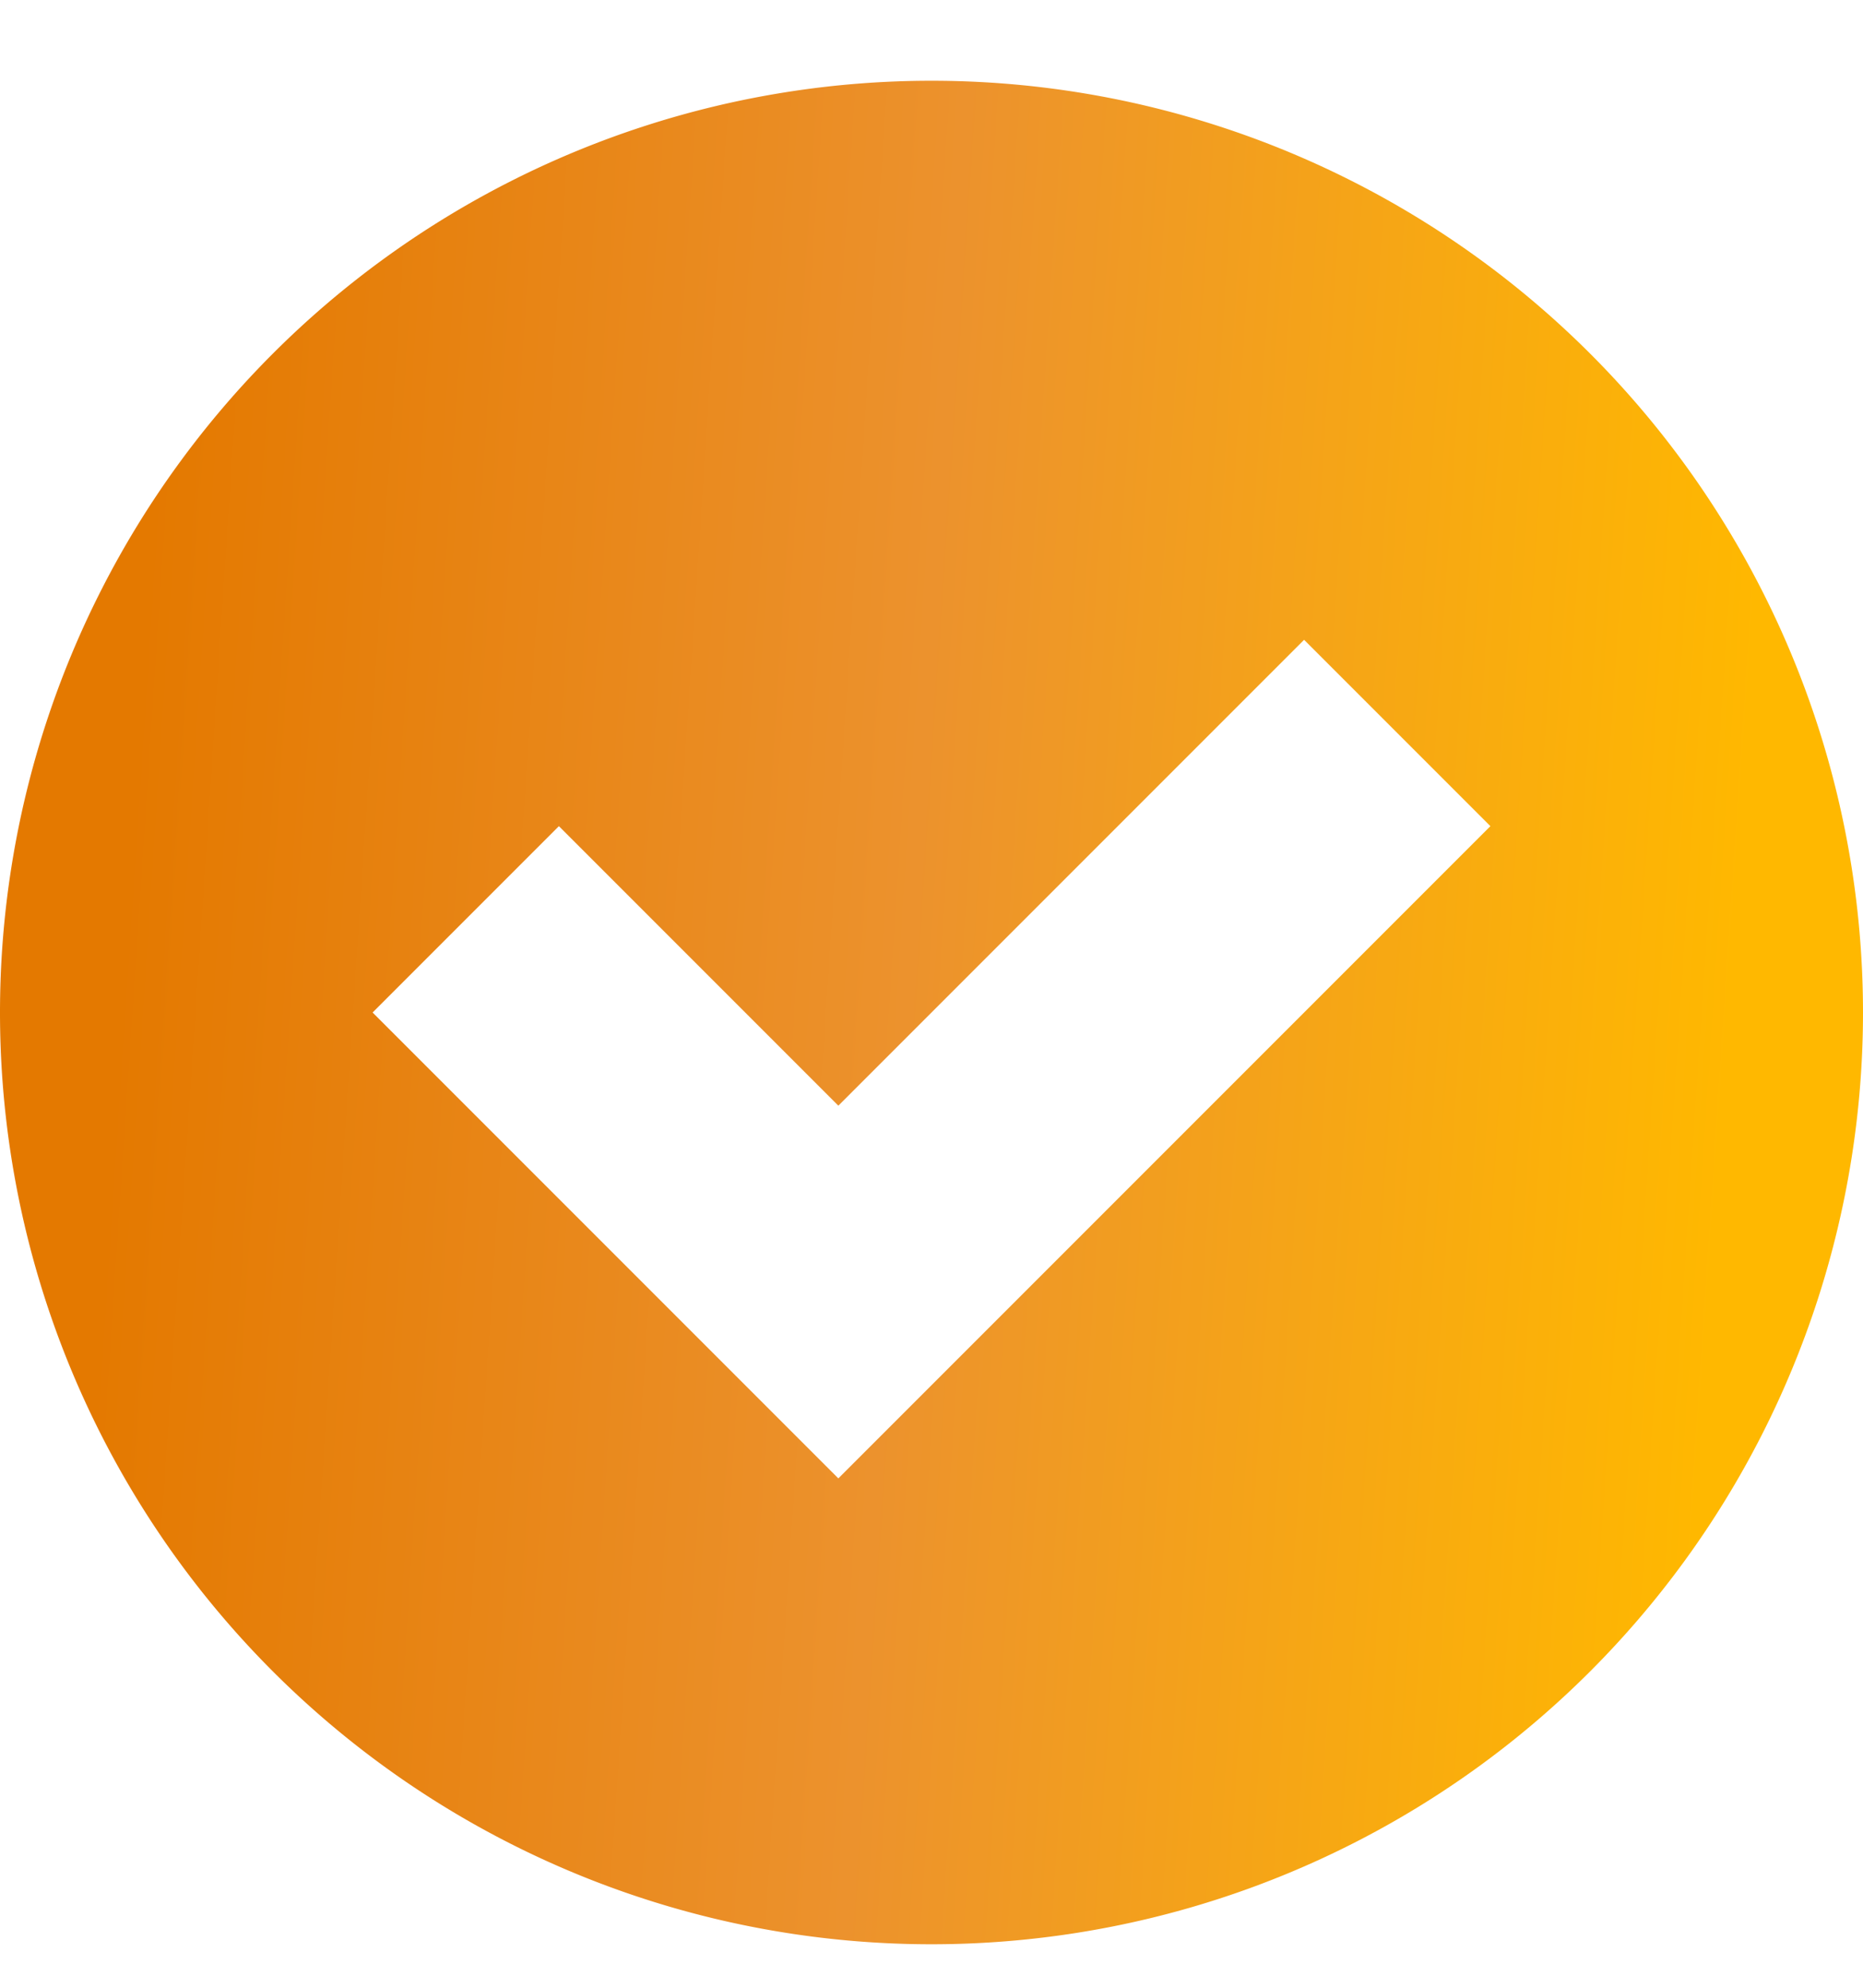
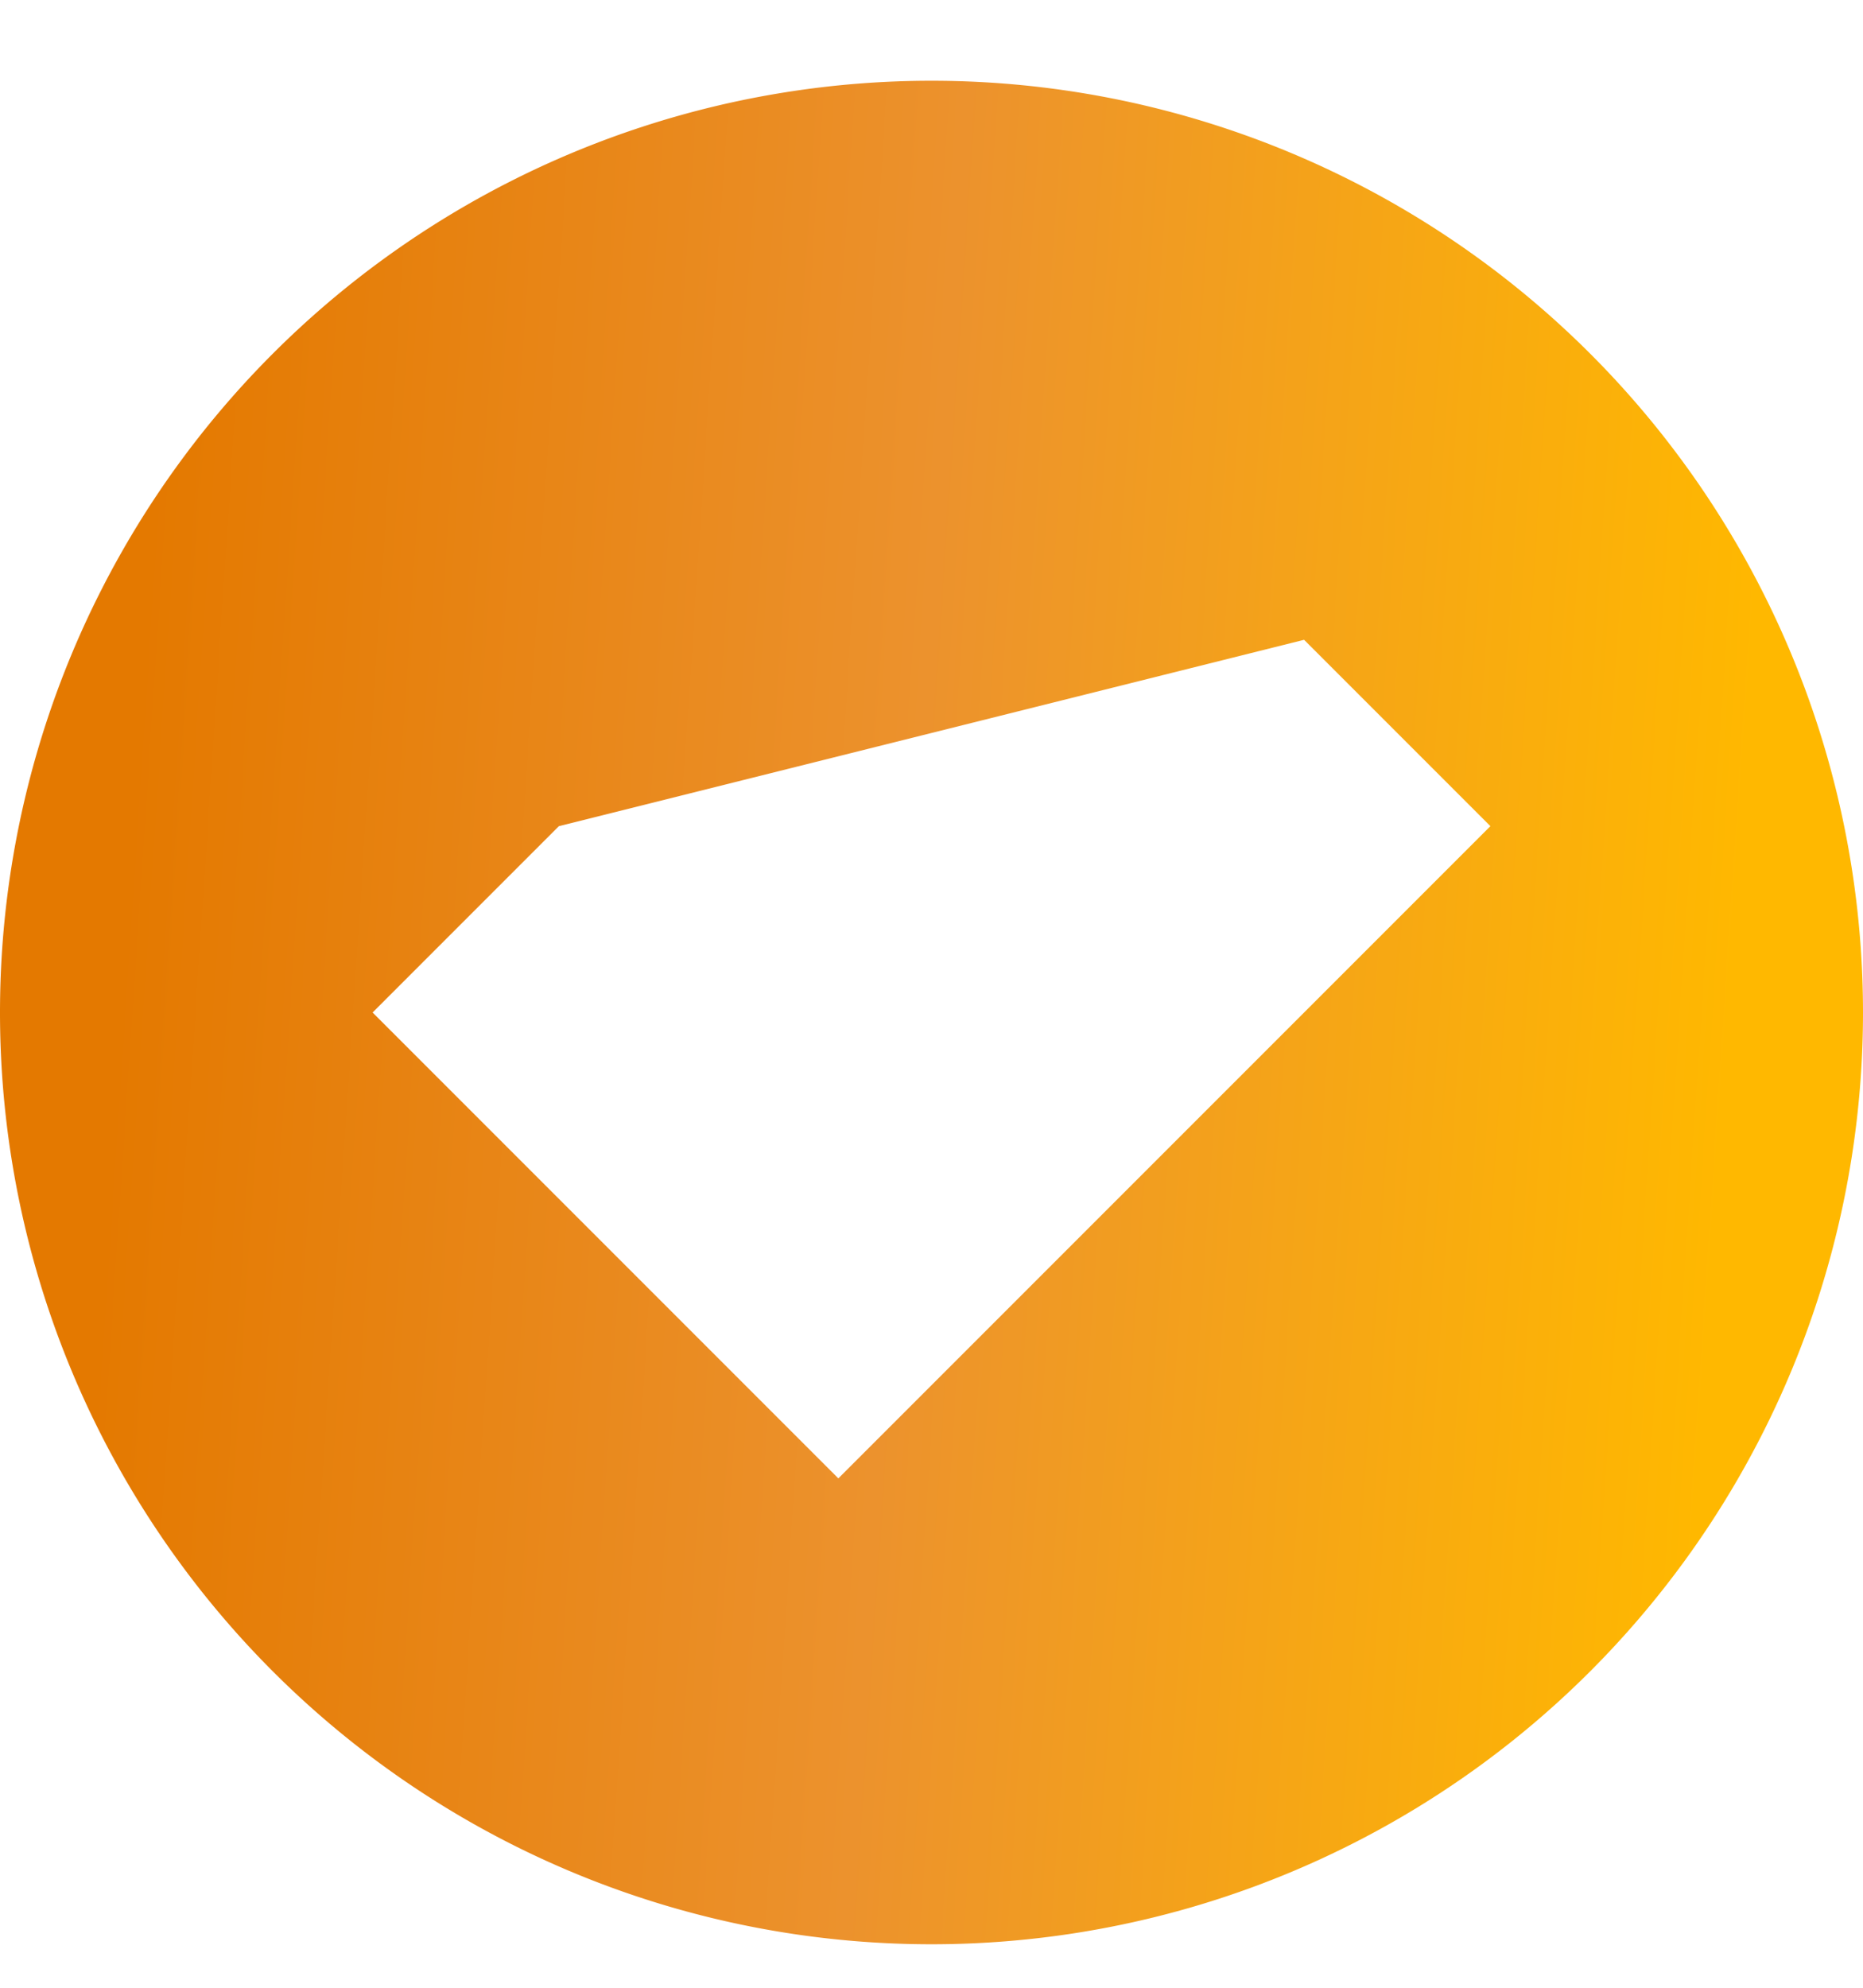
<svg xmlns="http://www.w3.org/2000/svg" width="15" height="16" fill="none" viewBox="0 0 15 16">
-   <path fill="url(#prefix__a)" d="M7.5 15.65a7.5 7.5 0 1 1 0-15 7.5 7.5 0 0 1 0 15Zm-3-9L3 8.15l3.75 3.75L12 6.65l-1.5-1.5L6.75 8.9 4.5 6.65Z" />
+   <path fill="url(#prefix__a)" d="M7.5 15.65a7.5 7.5 0 1 1 0-15 7.5 7.5 0 0 1 0 15Zm-3-9L3 8.15l3.75 3.75L12 6.65l-1.5-1.5Z" />
  <defs>
    <linearGradient id="prefix__a" x1="1.439" x2="14.4" y1=".649" y2="1.506" gradientUnits="userSpaceOnUse">
      <stop stop-color="#E47900" />
      <stop offset=".487" stop-color="#EC922D" />
      <stop offset="1" stop-color="#FFB800" />
    </linearGradient>
  </defs>
</svg>